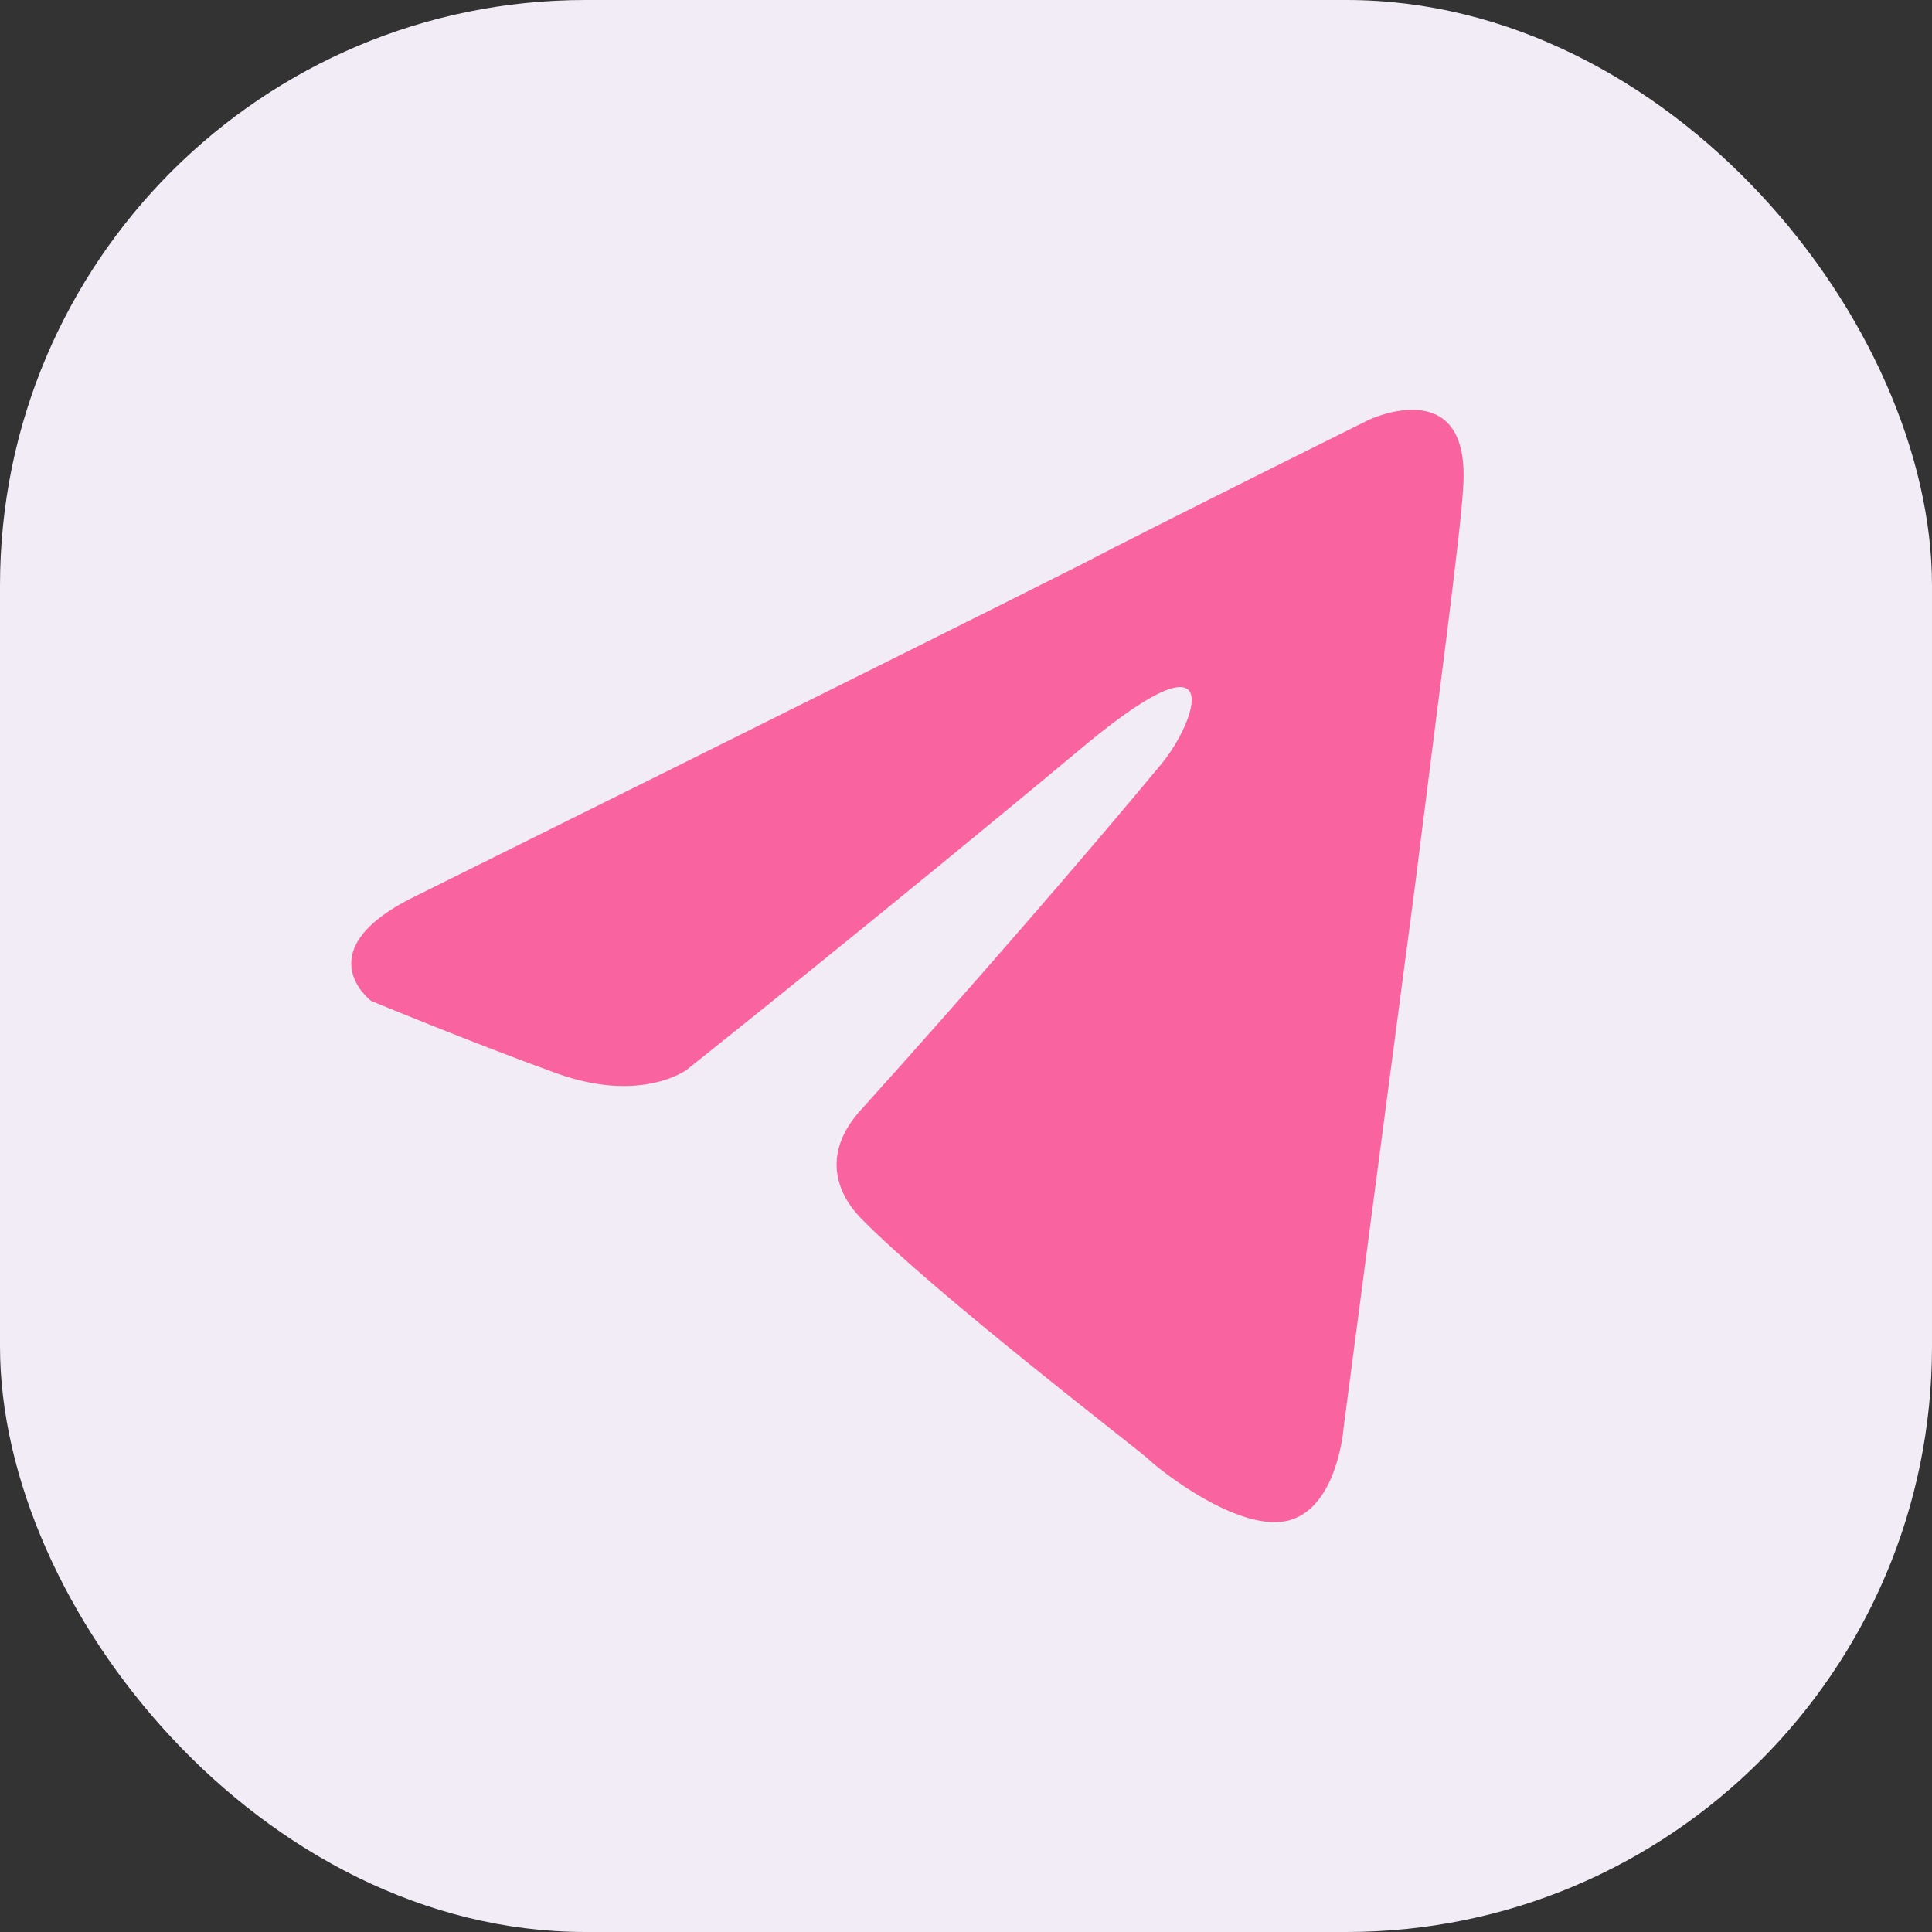
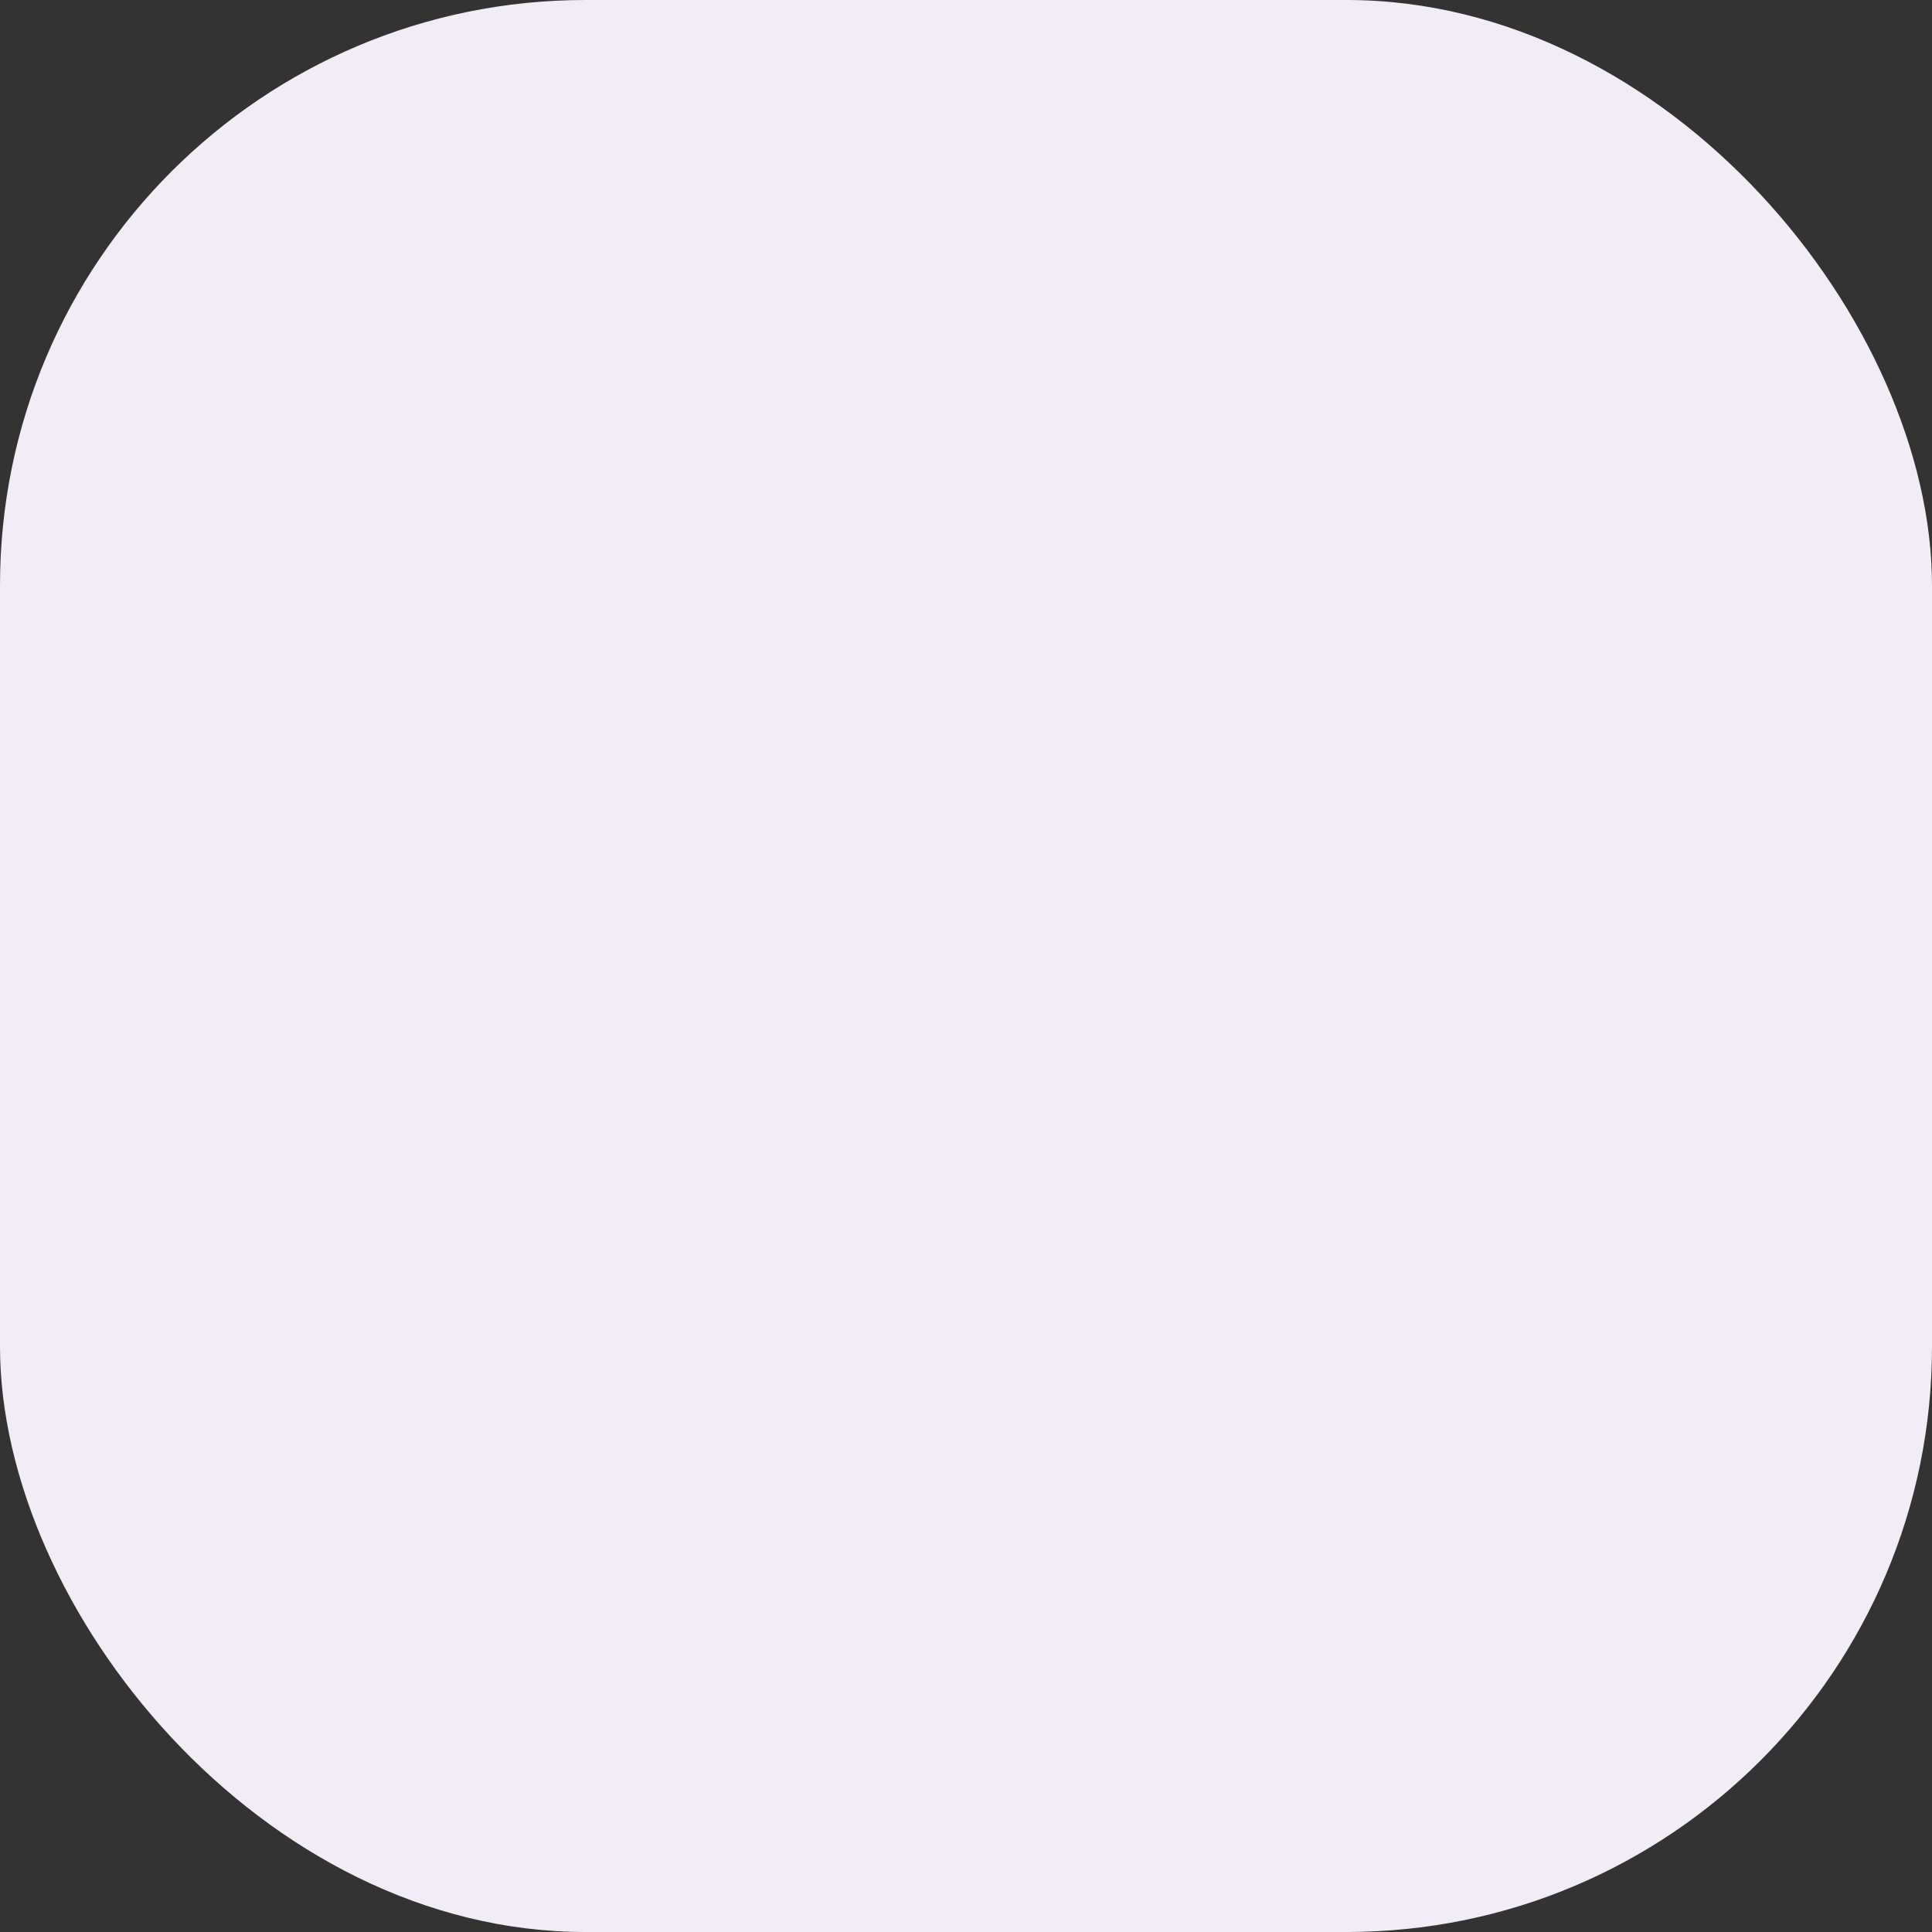
<svg xmlns="http://www.w3.org/2000/svg" width="33" height="33" viewBox="0 0 33 33" fill="none">
  <rect x="0" y="0" width="33" height="33" fill="#333333" stroke="none" />
  <rect width="33" height="33" rx="10" fill="#F1ECF5" />
-   <path d="M7.165 15.274C7.165 15.274 15.568 11.104 18.483 9.635C19.6 9.048 23.388 7.168 23.388 7.168C23.388 7.168 25.137 6.345 24.991 8.343C24.943 9.165 24.554 12.044 24.166 15.157C23.583 19.563 22.951 24.38 22.951 24.38C22.951 24.38 22.854 25.731 22.028 25.966C21.203 26.201 19.843 25.144 19.6 24.909C19.405 24.733 15.957 22.089 14.694 20.797C14.354 20.444 13.965 19.739 14.742 18.917C16.491 16.978 18.58 14.57 19.843 13.043C20.425 12.338 21.008 10.693 18.58 12.69C15.131 15.569 11.731 18.271 11.731 18.271C11.731 18.271 10.954 18.858 9.496 18.329C8.039 17.801 6.339 17.096 6.339 17.096C6.339 17.096 5.173 16.214 7.165 15.274Z" fill="#F863A0" />
</svg>